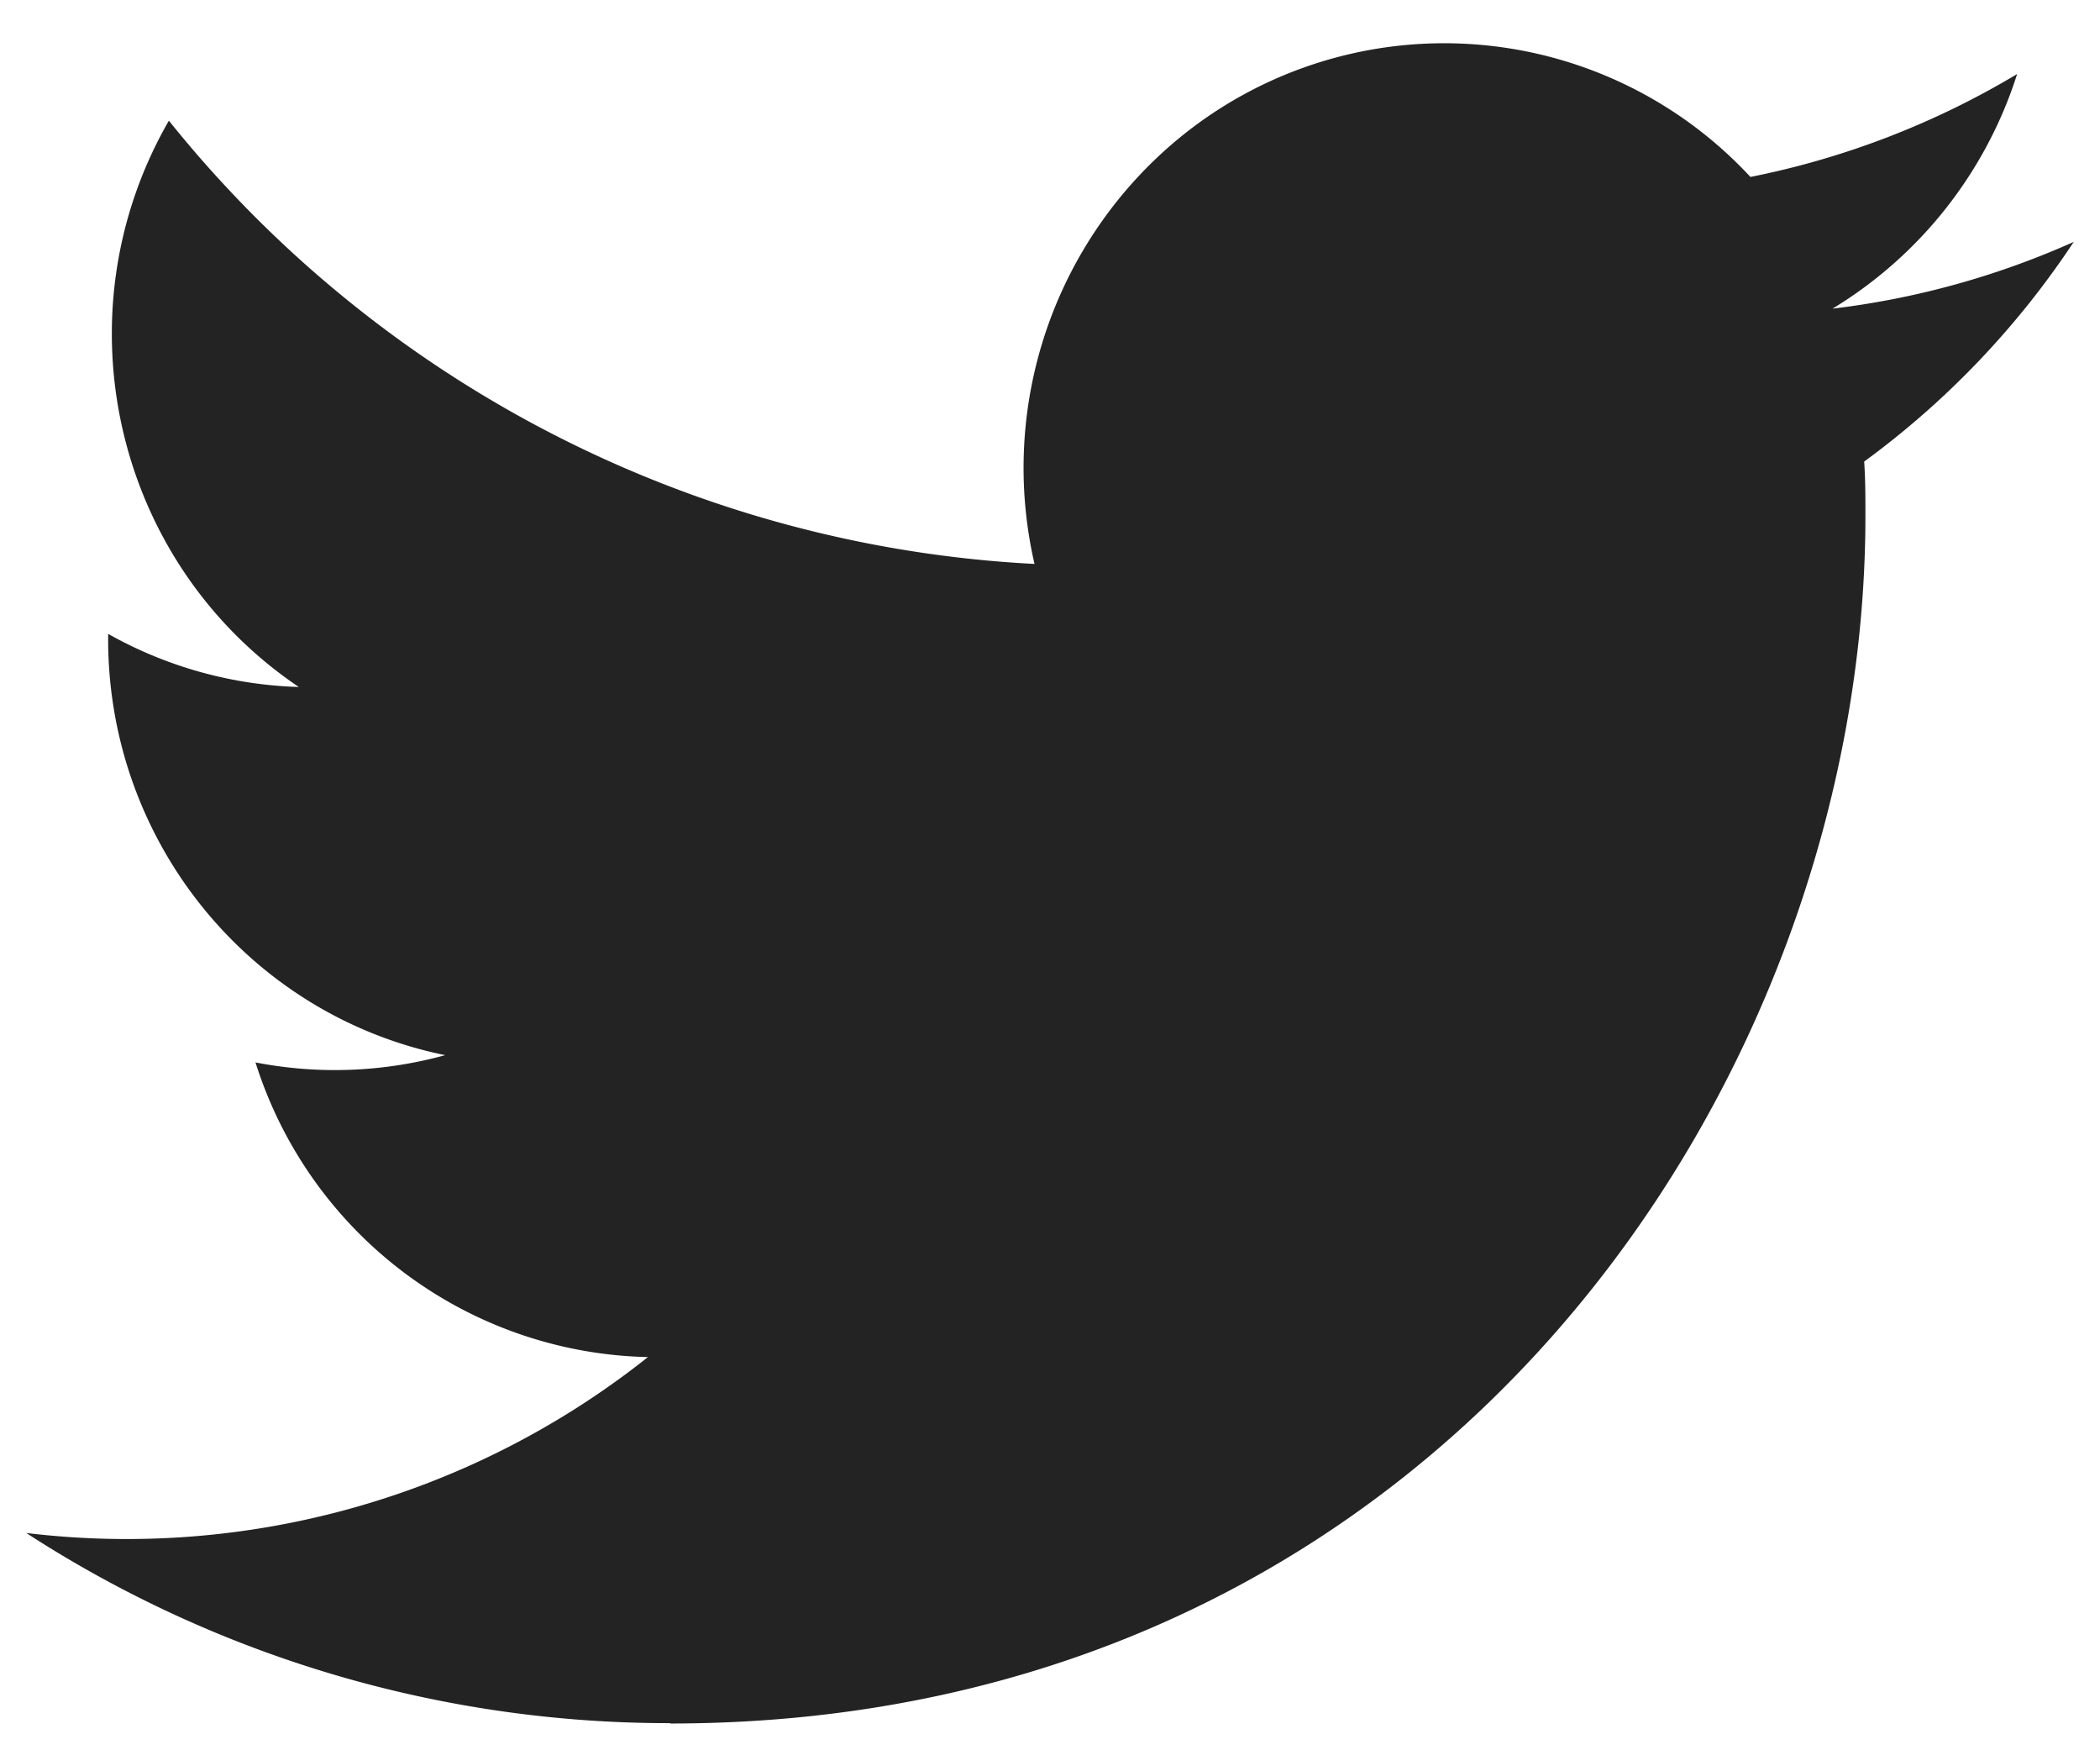
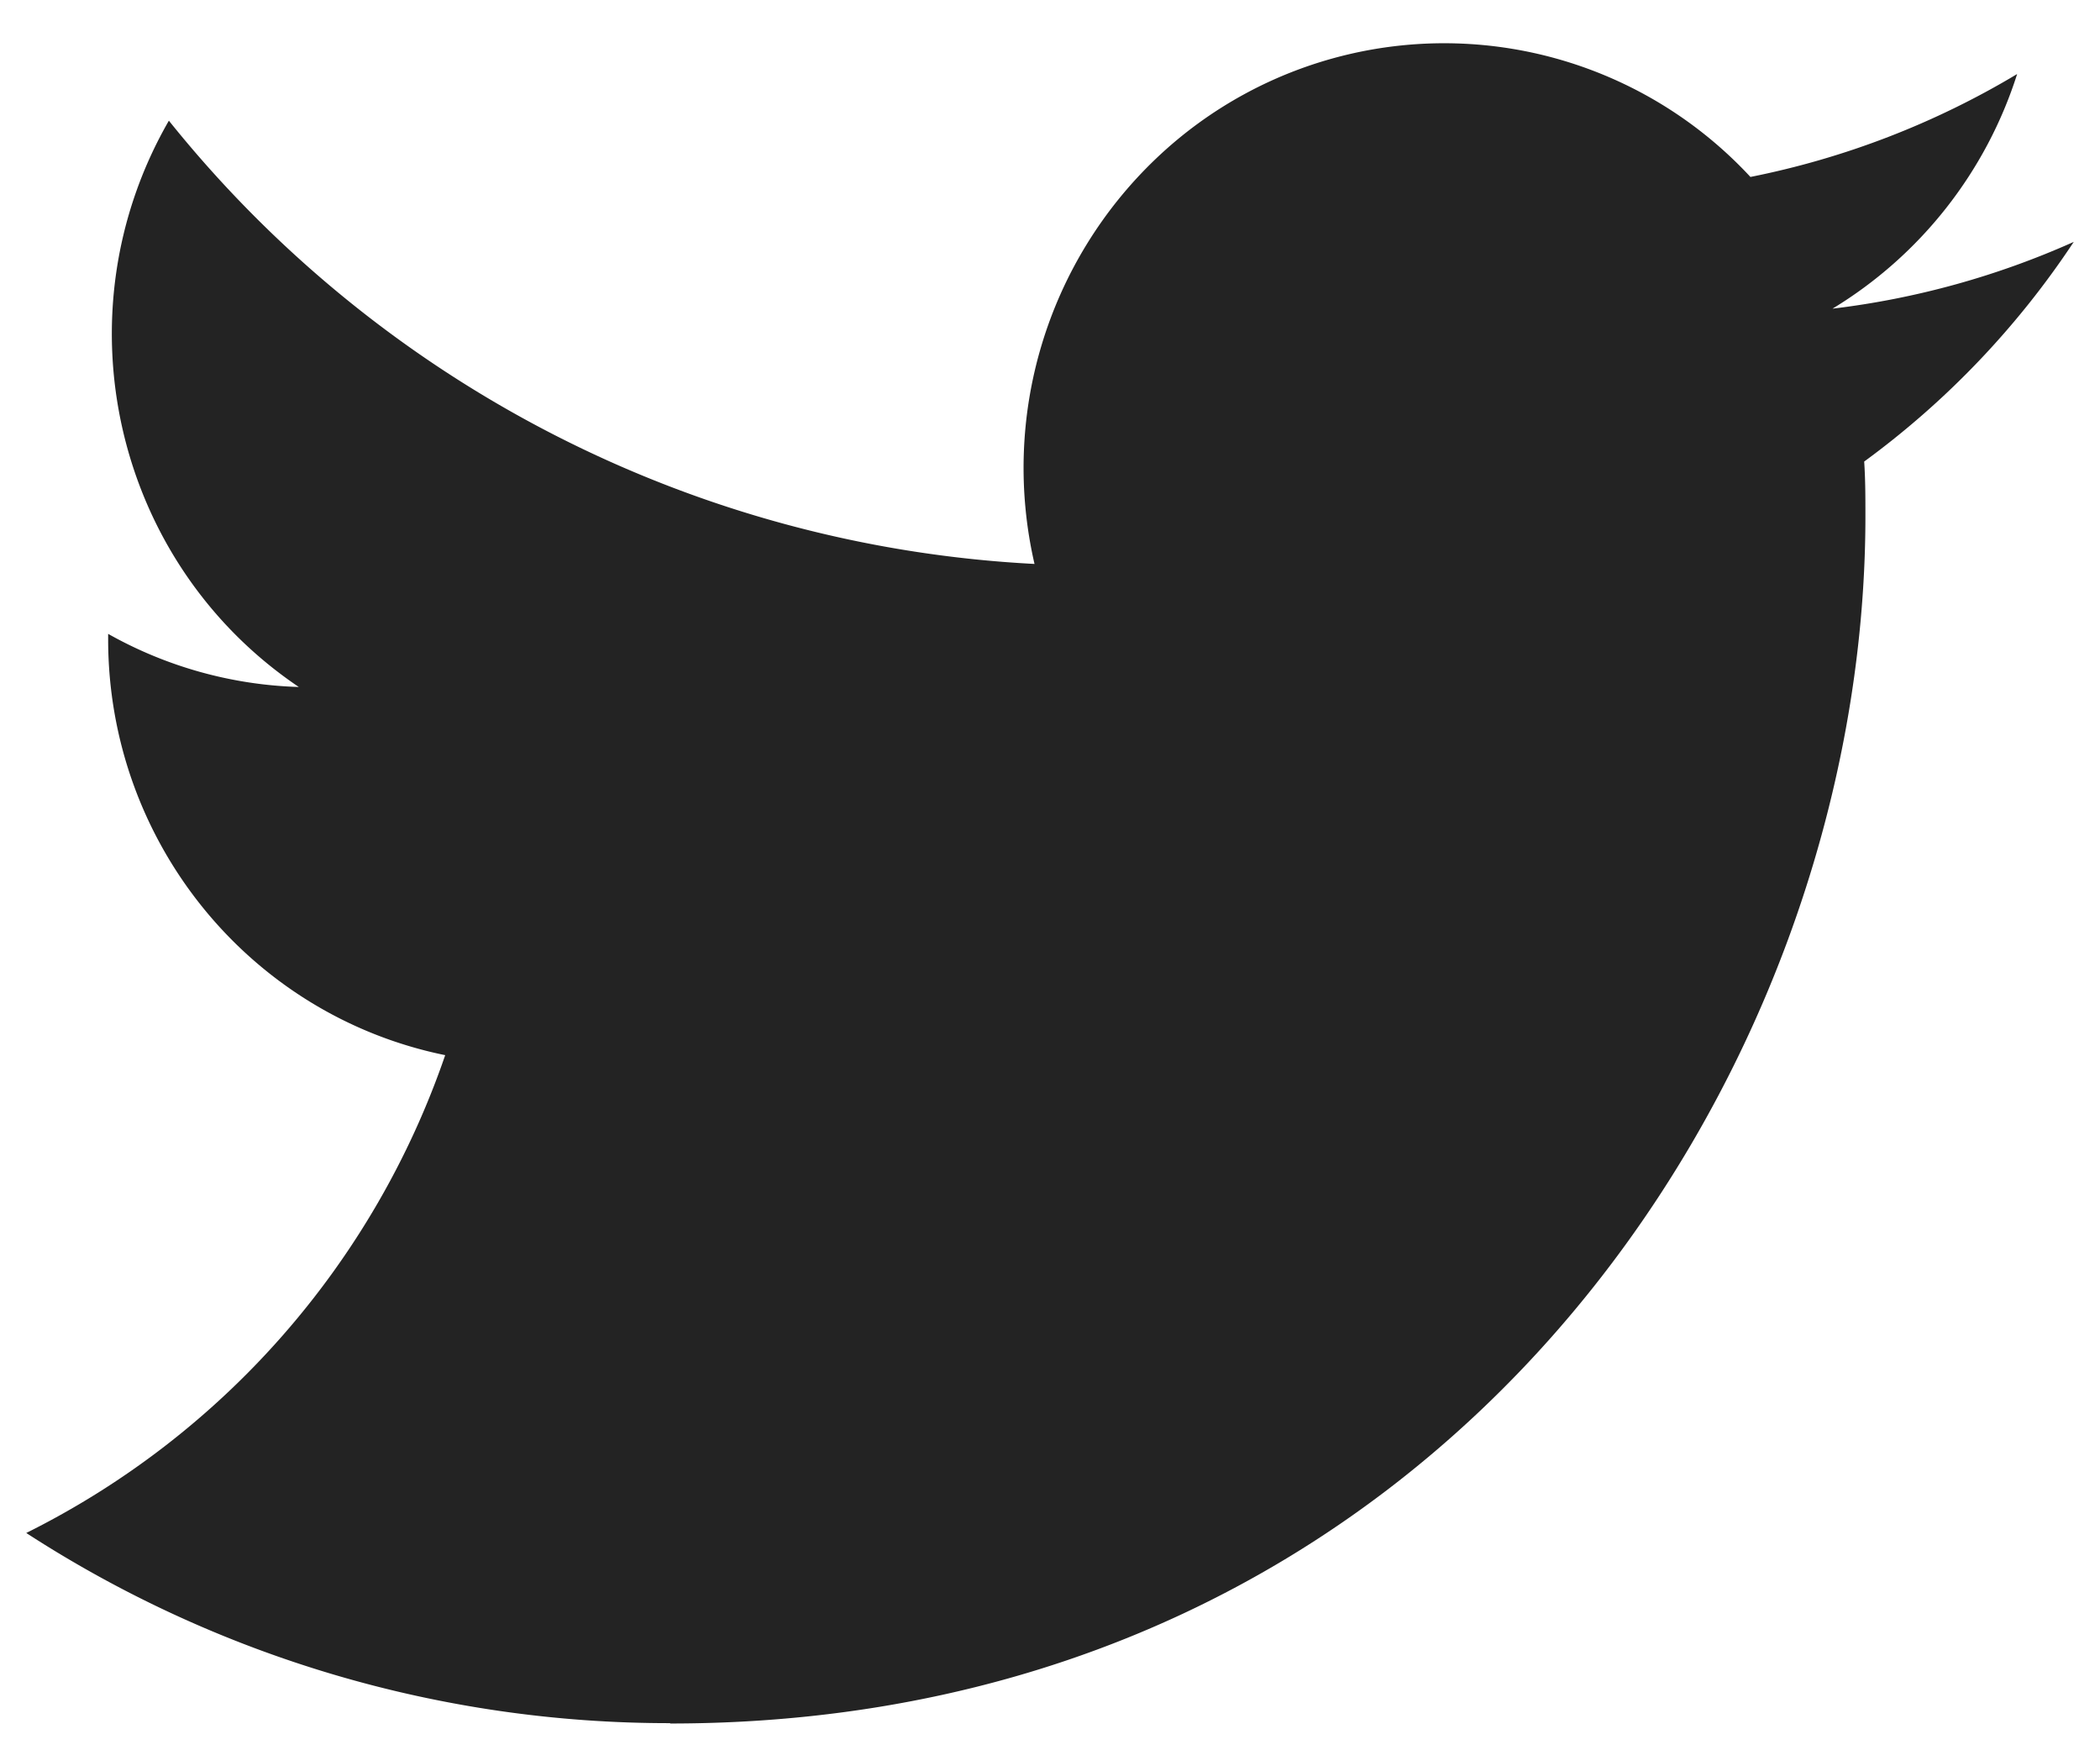
<svg xmlns="http://www.w3.org/2000/svg" width="24" height="20">
-   <path d="M7.659 19.694c8.83 0 13.66-7.387 13.66-13.794 0-.21 0-.418-.014-.626a9.821 9.821 0 002.395-2.51 9.516 9.516 0 01-2.757.763 4.857 4.857 0 002.11-2.681 9.567 9.567 0 01-3.048 1.176 4.773 4.773 0 00-6.793-.21 4.882 4.882 0 00-1.389 4.632A13.586 13.586 0 011.93 1.379C.654 3.594 1.305 6.428 3.415 7.85a4.729 4.729 0 01-2.179-.607v.062c0 2.308 1.612 4.295 3.852 4.752a4.748 4.748 0 01-2.168.083 4.812 4.812 0 004.485 3.367A9.573 9.573 0 01.3 17.517a13.5 13.5 0 007.359 2.173" fill="#232323" fill-rule="evenodd" />
+   <path d="M7.659 19.694c8.83 0 13.66-7.387 13.66-13.794 0-.21 0-.418-.014-.626a9.821 9.821 0 002.395-2.51 9.516 9.516 0 01-2.757.763 4.857 4.857 0 002.11-2.681 9.567 9.567 0 01-3.048 1.176 4.773 4.773 0 00-6.793-.21 4.882 4.882 0 00-1.389 4.632A13.586 13.586 0 011.93 1.379C.654 3.594 1.305 6.428 3.415 7.85a4.729 4.729 0 01-2.179-.607v.062c0 2.308 1.612 4.295 3.852 4.752A9.573 9.573 0 01.3 17.517a13.5 13.5 0 007.359 2.173" fill="#232323" fill-rule="evenodd" />
</svg>